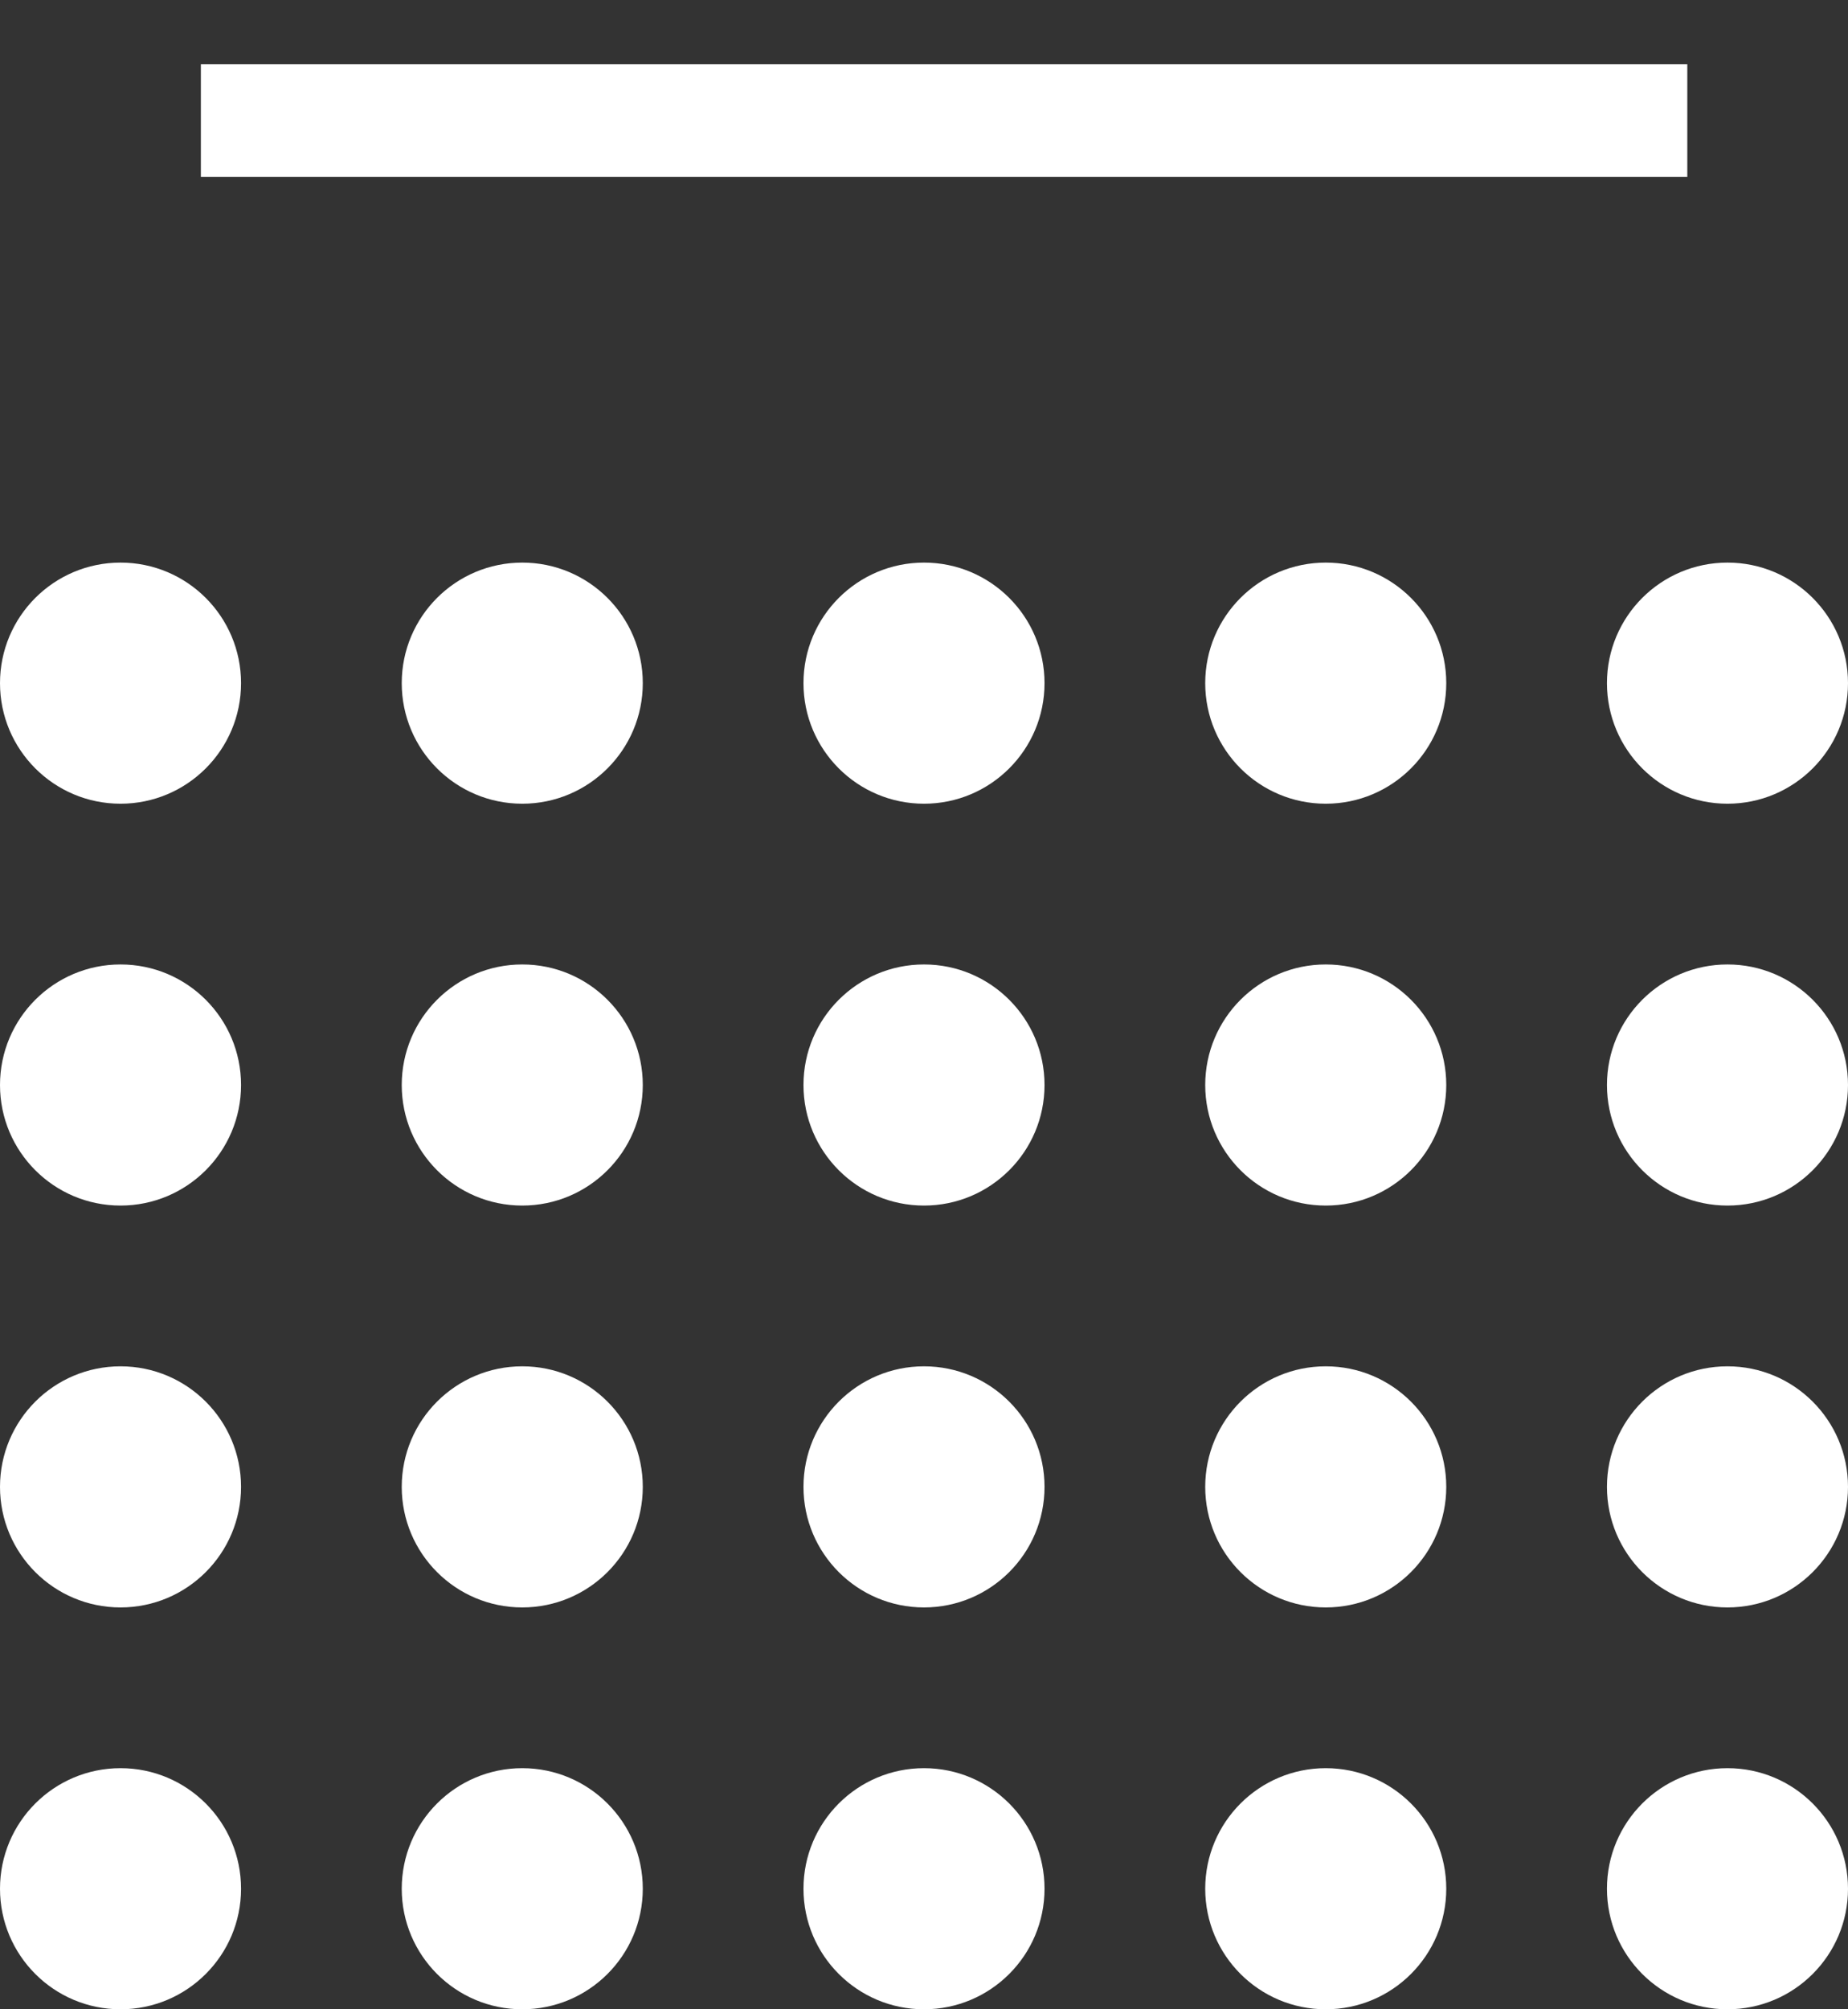
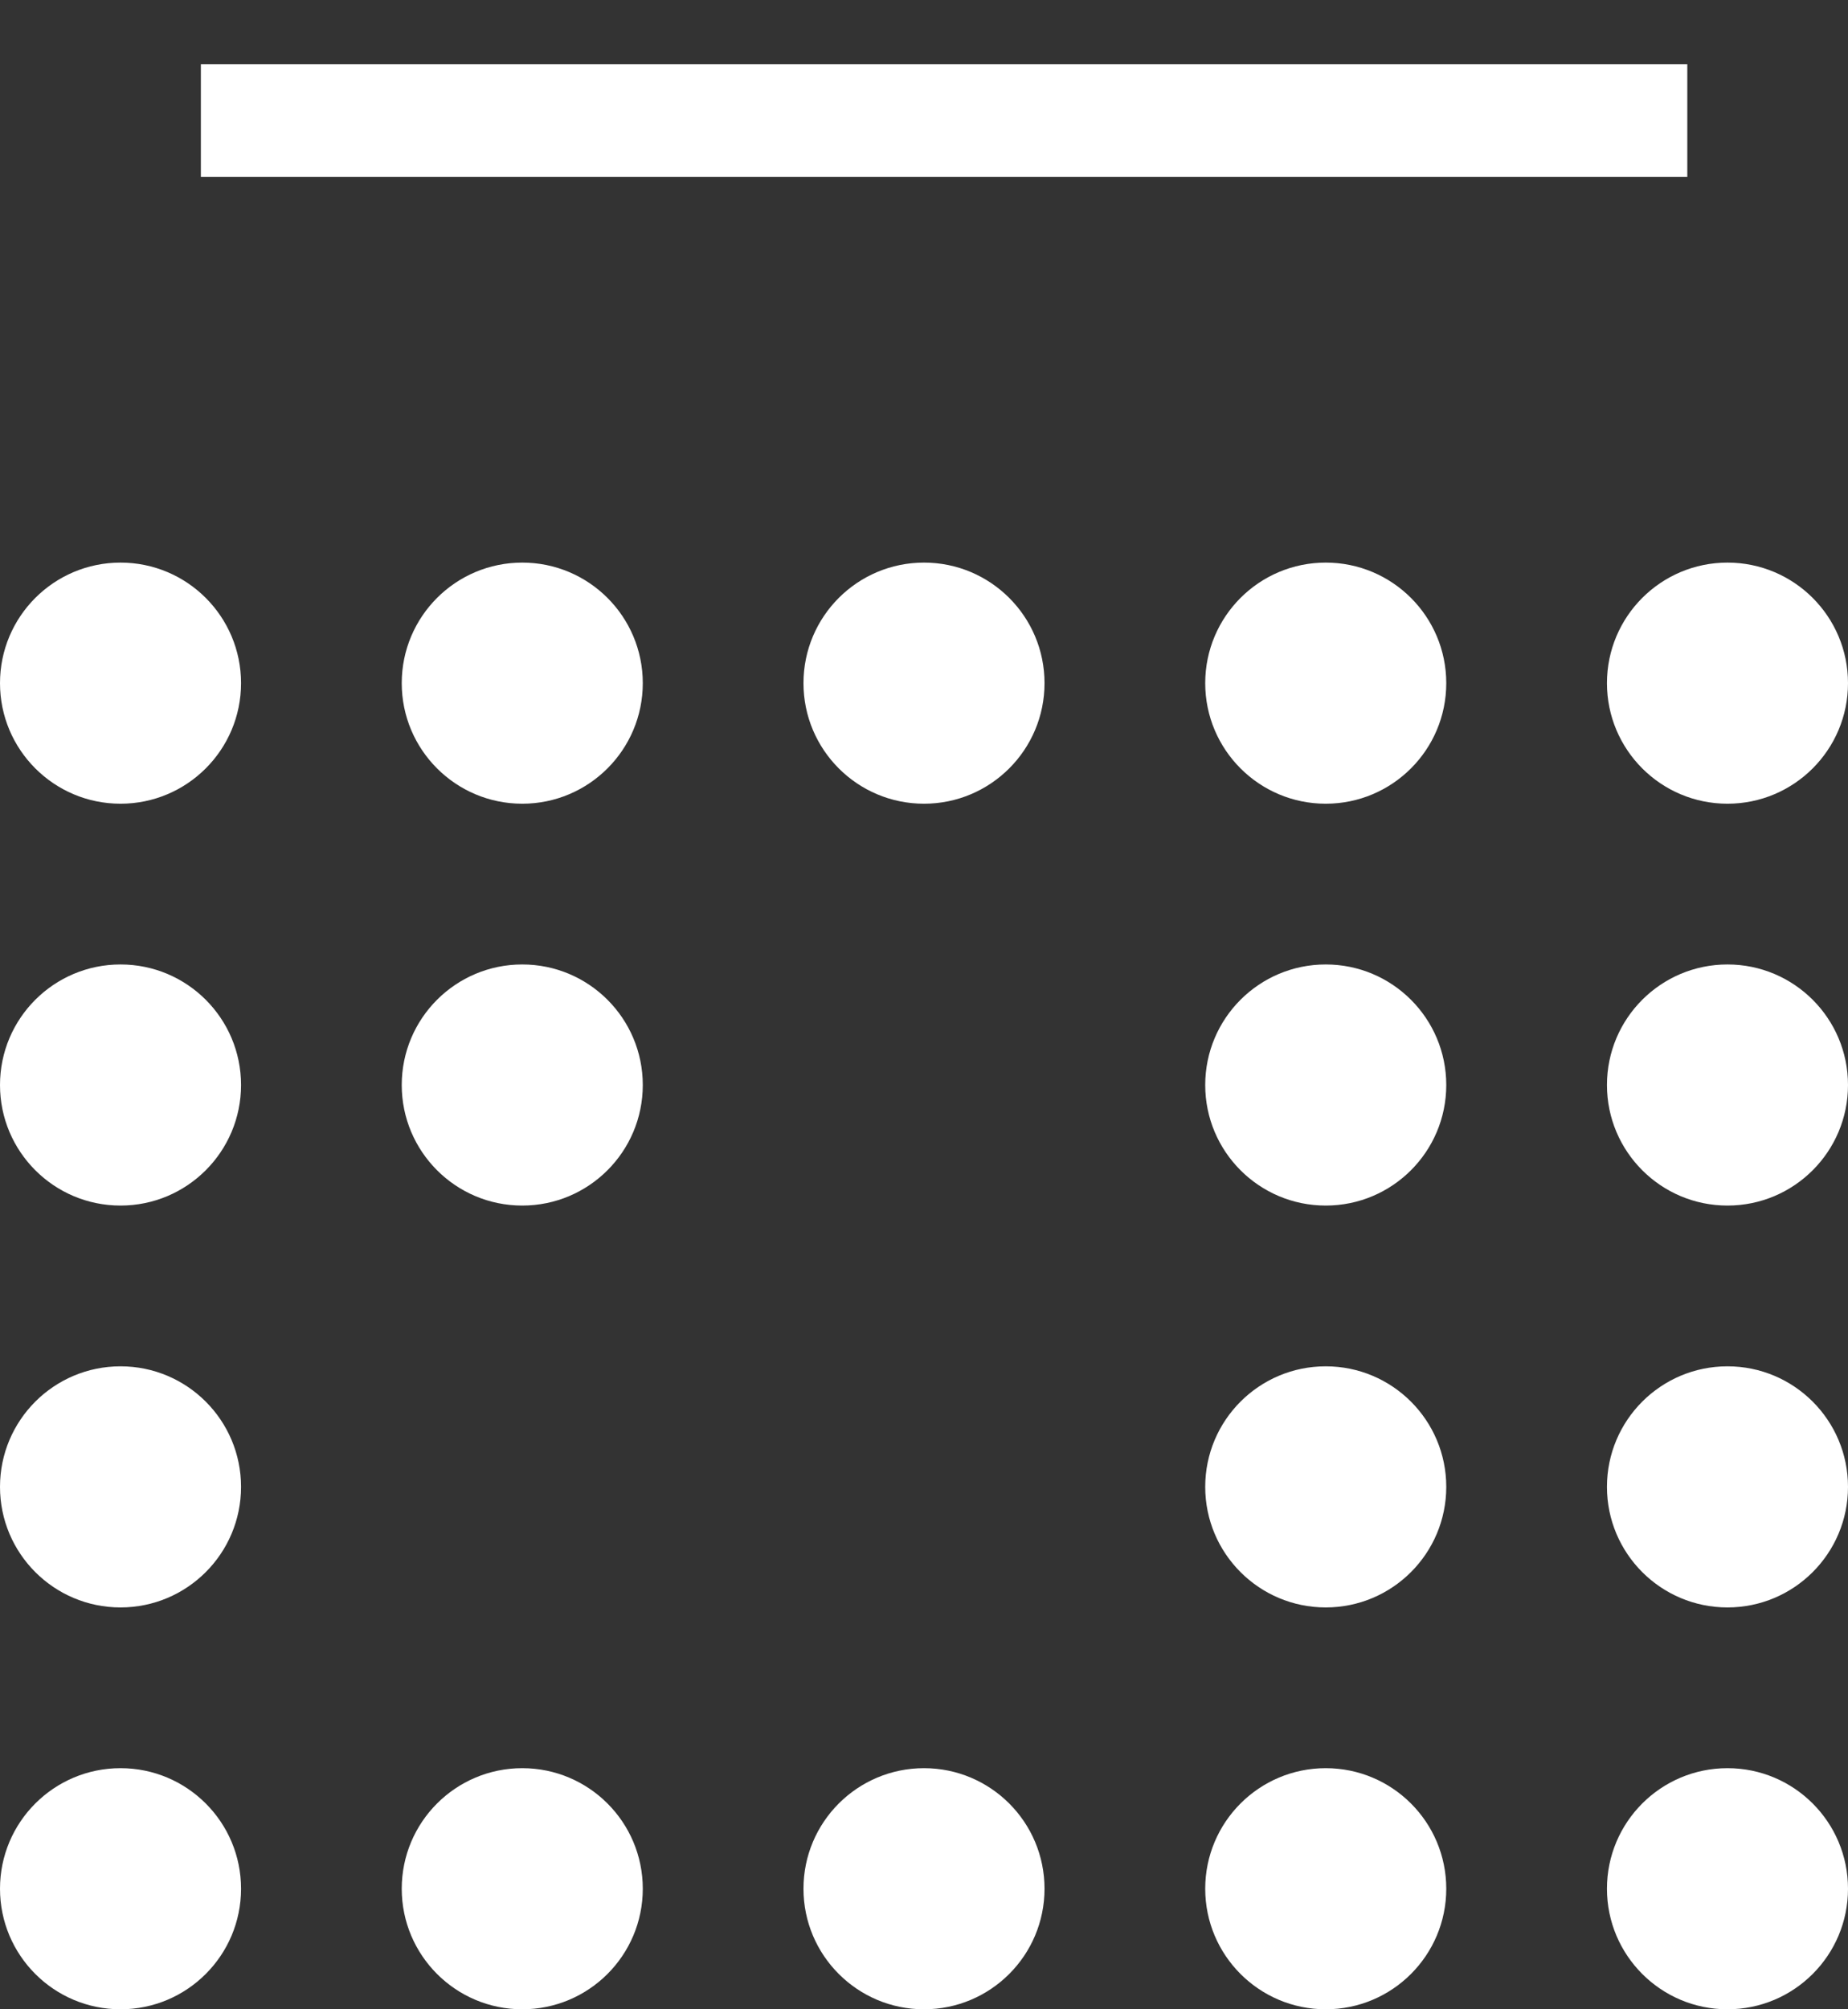
<svg xmlns="http://www.w3.org/2000/svg" width="23" height="25" viewBox="0 0 23 25" fill="none">
  <rect x="0" y="0" width="23" height="25" fill="#333333" stroke="none" />
  <path d="M2.5 1.5H21" stroke="white" stroke-width="1.4" />
  <circle cx="1.5" cy="23.5" r="1.5" fill="white" />
  <circle cx="1.5" cy="18.5" r="1.5" fill="white" />
  <circle cx="1.5" cy="13.5" r="1.5" fill="white" />
  <circle cx="1.5" cy="8.5" r="1.5" fill="white" />
  <circle cx="6.5" cy="23.5" r="1.5" fill="white" />
-   <circle cx="6.5" cy="18.5" r="1.5" fill="white" />
  <circle cx="6.5" cy="13.5" r="1.5" fill="white" />
  <circle cx="6.5" cy="8.5" r="1.5" fill="white" />
  <circle cx="11.5" cy="23.5" r="1.5" fill="white" />
-   <circle cx="11.5" cy="18.5" r="1.5" fill="white" />
-   <circle cx="11.5" cy="13.5" r="1.5" fill="white" />
  <circle cx="11.5" cy="8.5" r="1.5" fill="white" />
  <circle cx="16.5" cy="23.5" r="1.5" fill="white" />
  <circle cx="16.5" cy="18.5" r="1.5" fill="white" />
  <circle cx="16.5" cy="13.5" r="1.5" fill="white" />
  <circle cx="16.5" cy="8.5" r="1.5" fill="white" />
  <circle cx="21.5" cy="23.5" r="1.5" fill="white" />
  <circle cx="21.5" cy="18.5" r="1.5" fill="white" />
  <circle cx="21.5" cy="13.5" r="1.5" fill="white" />
  <circle cx="21.5" cy="8.5" r="1.5" fill="white" />
</svg>